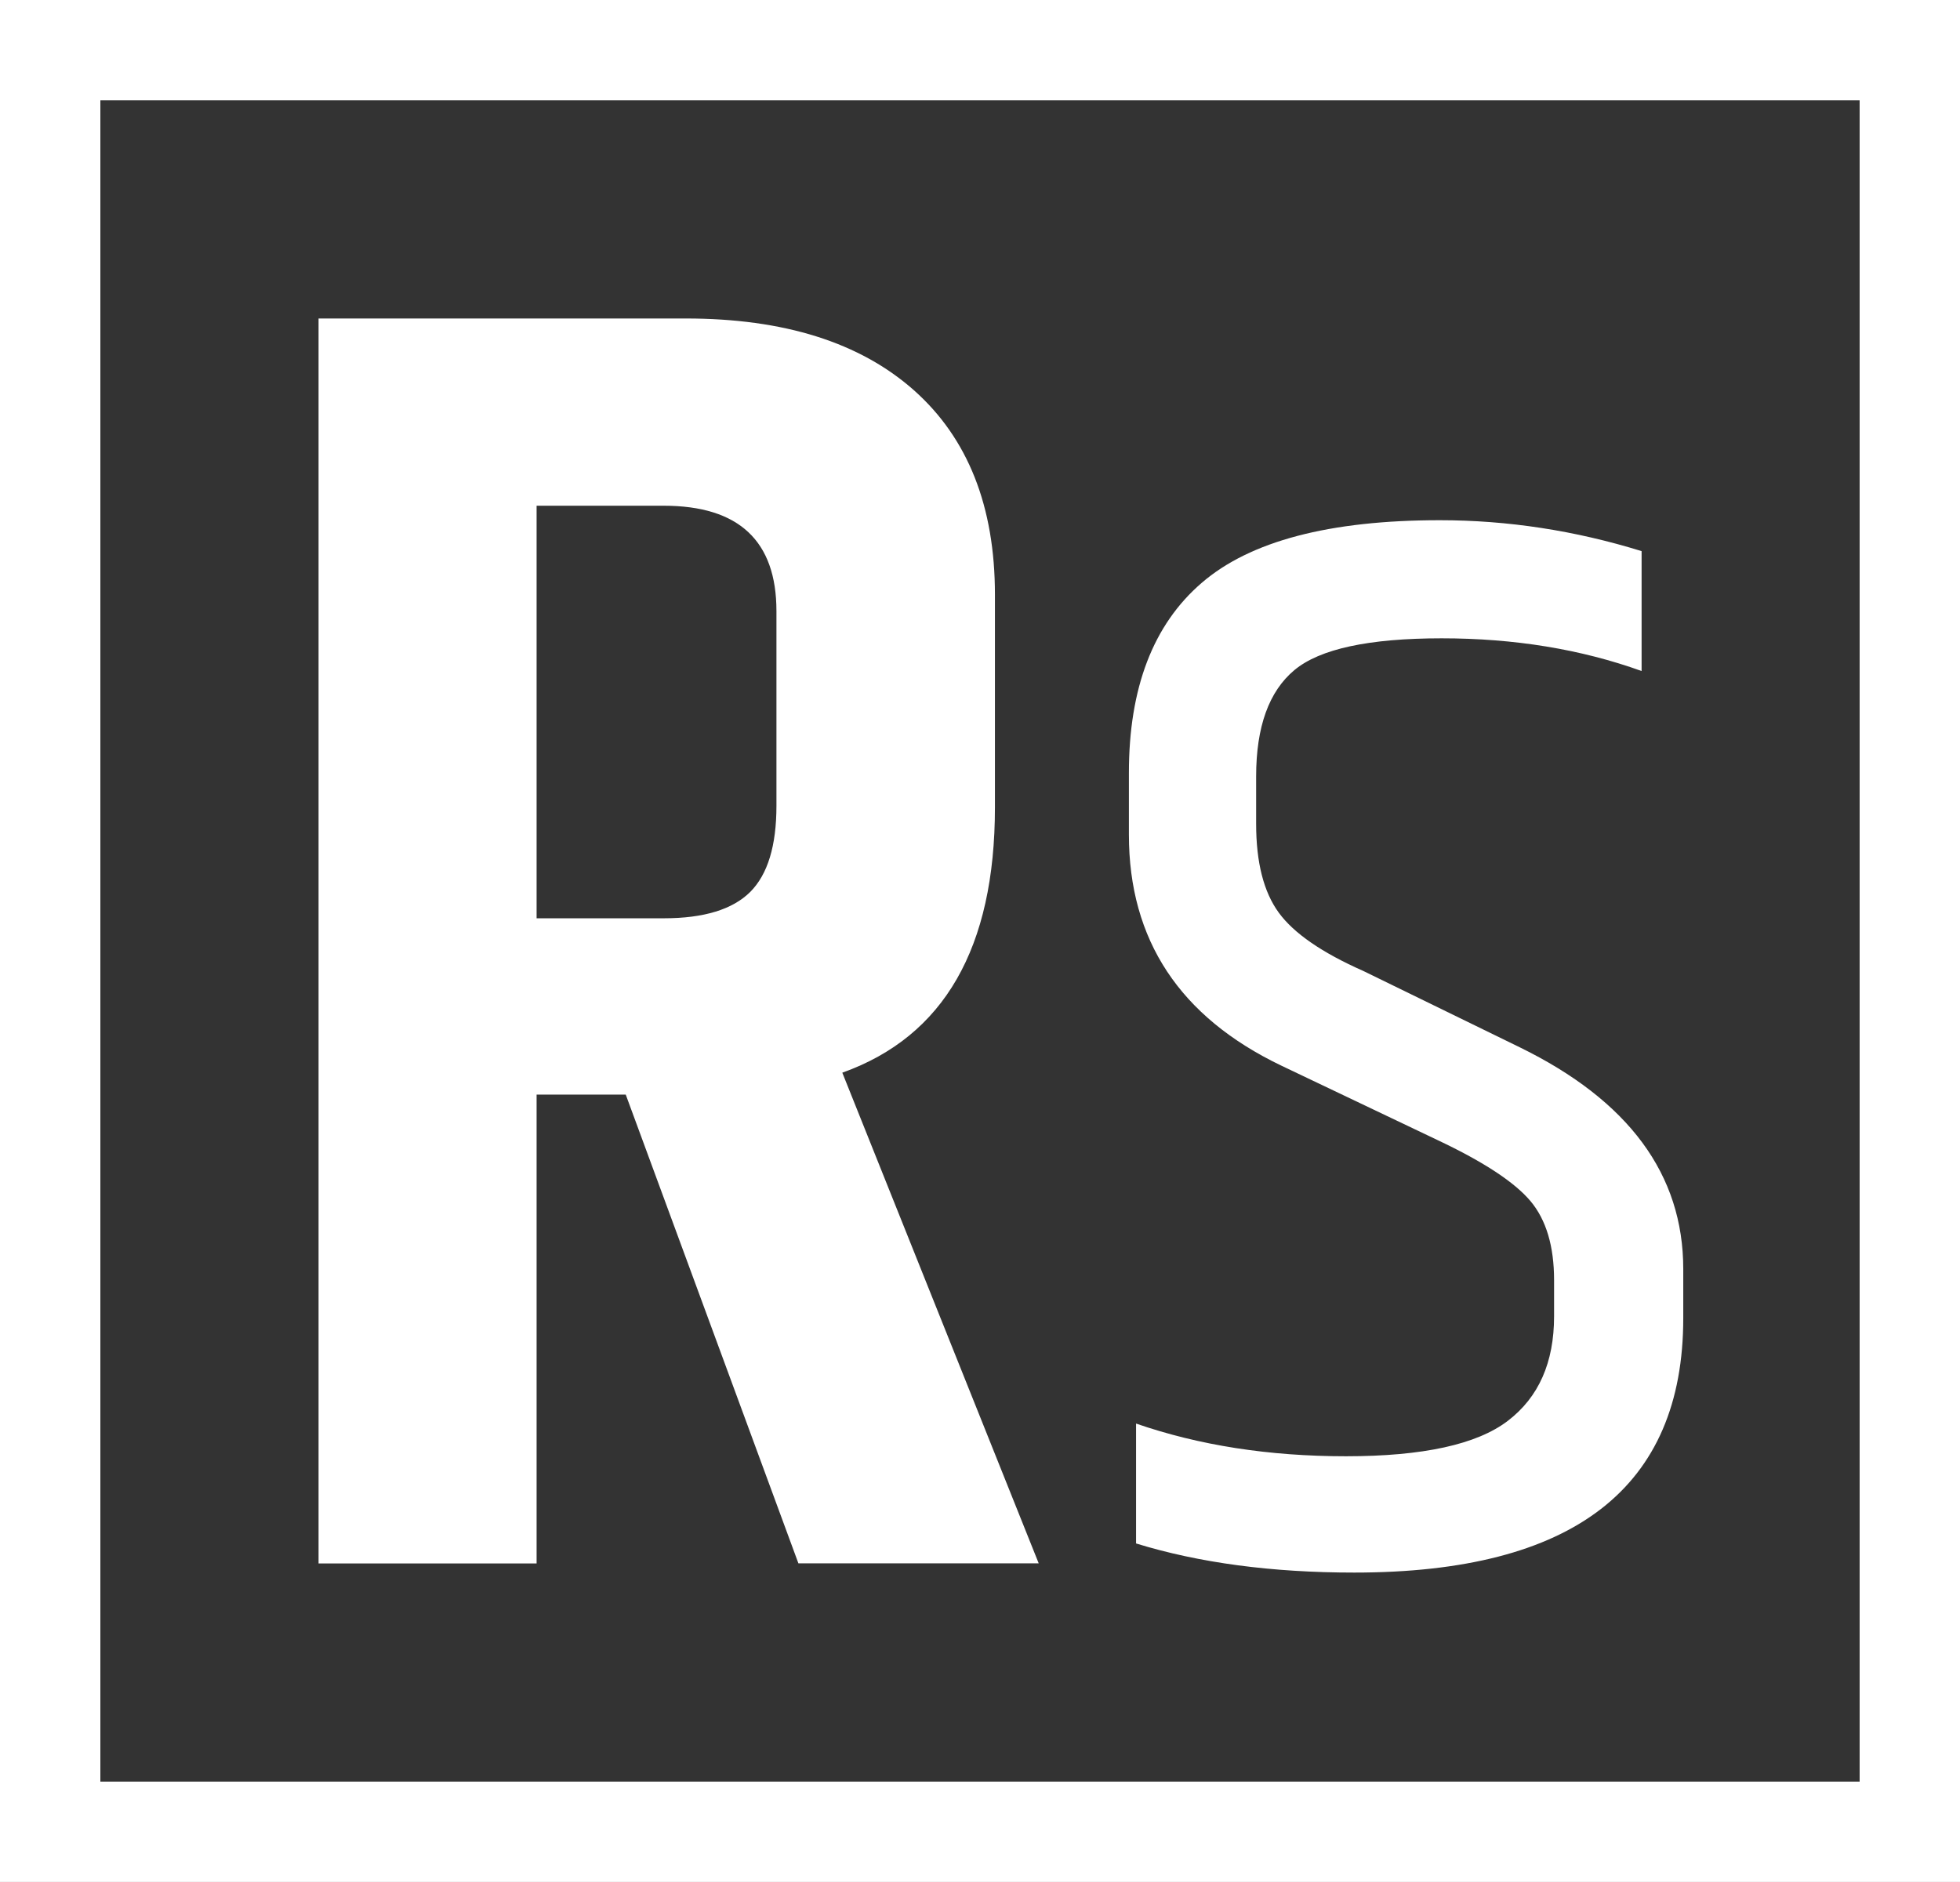
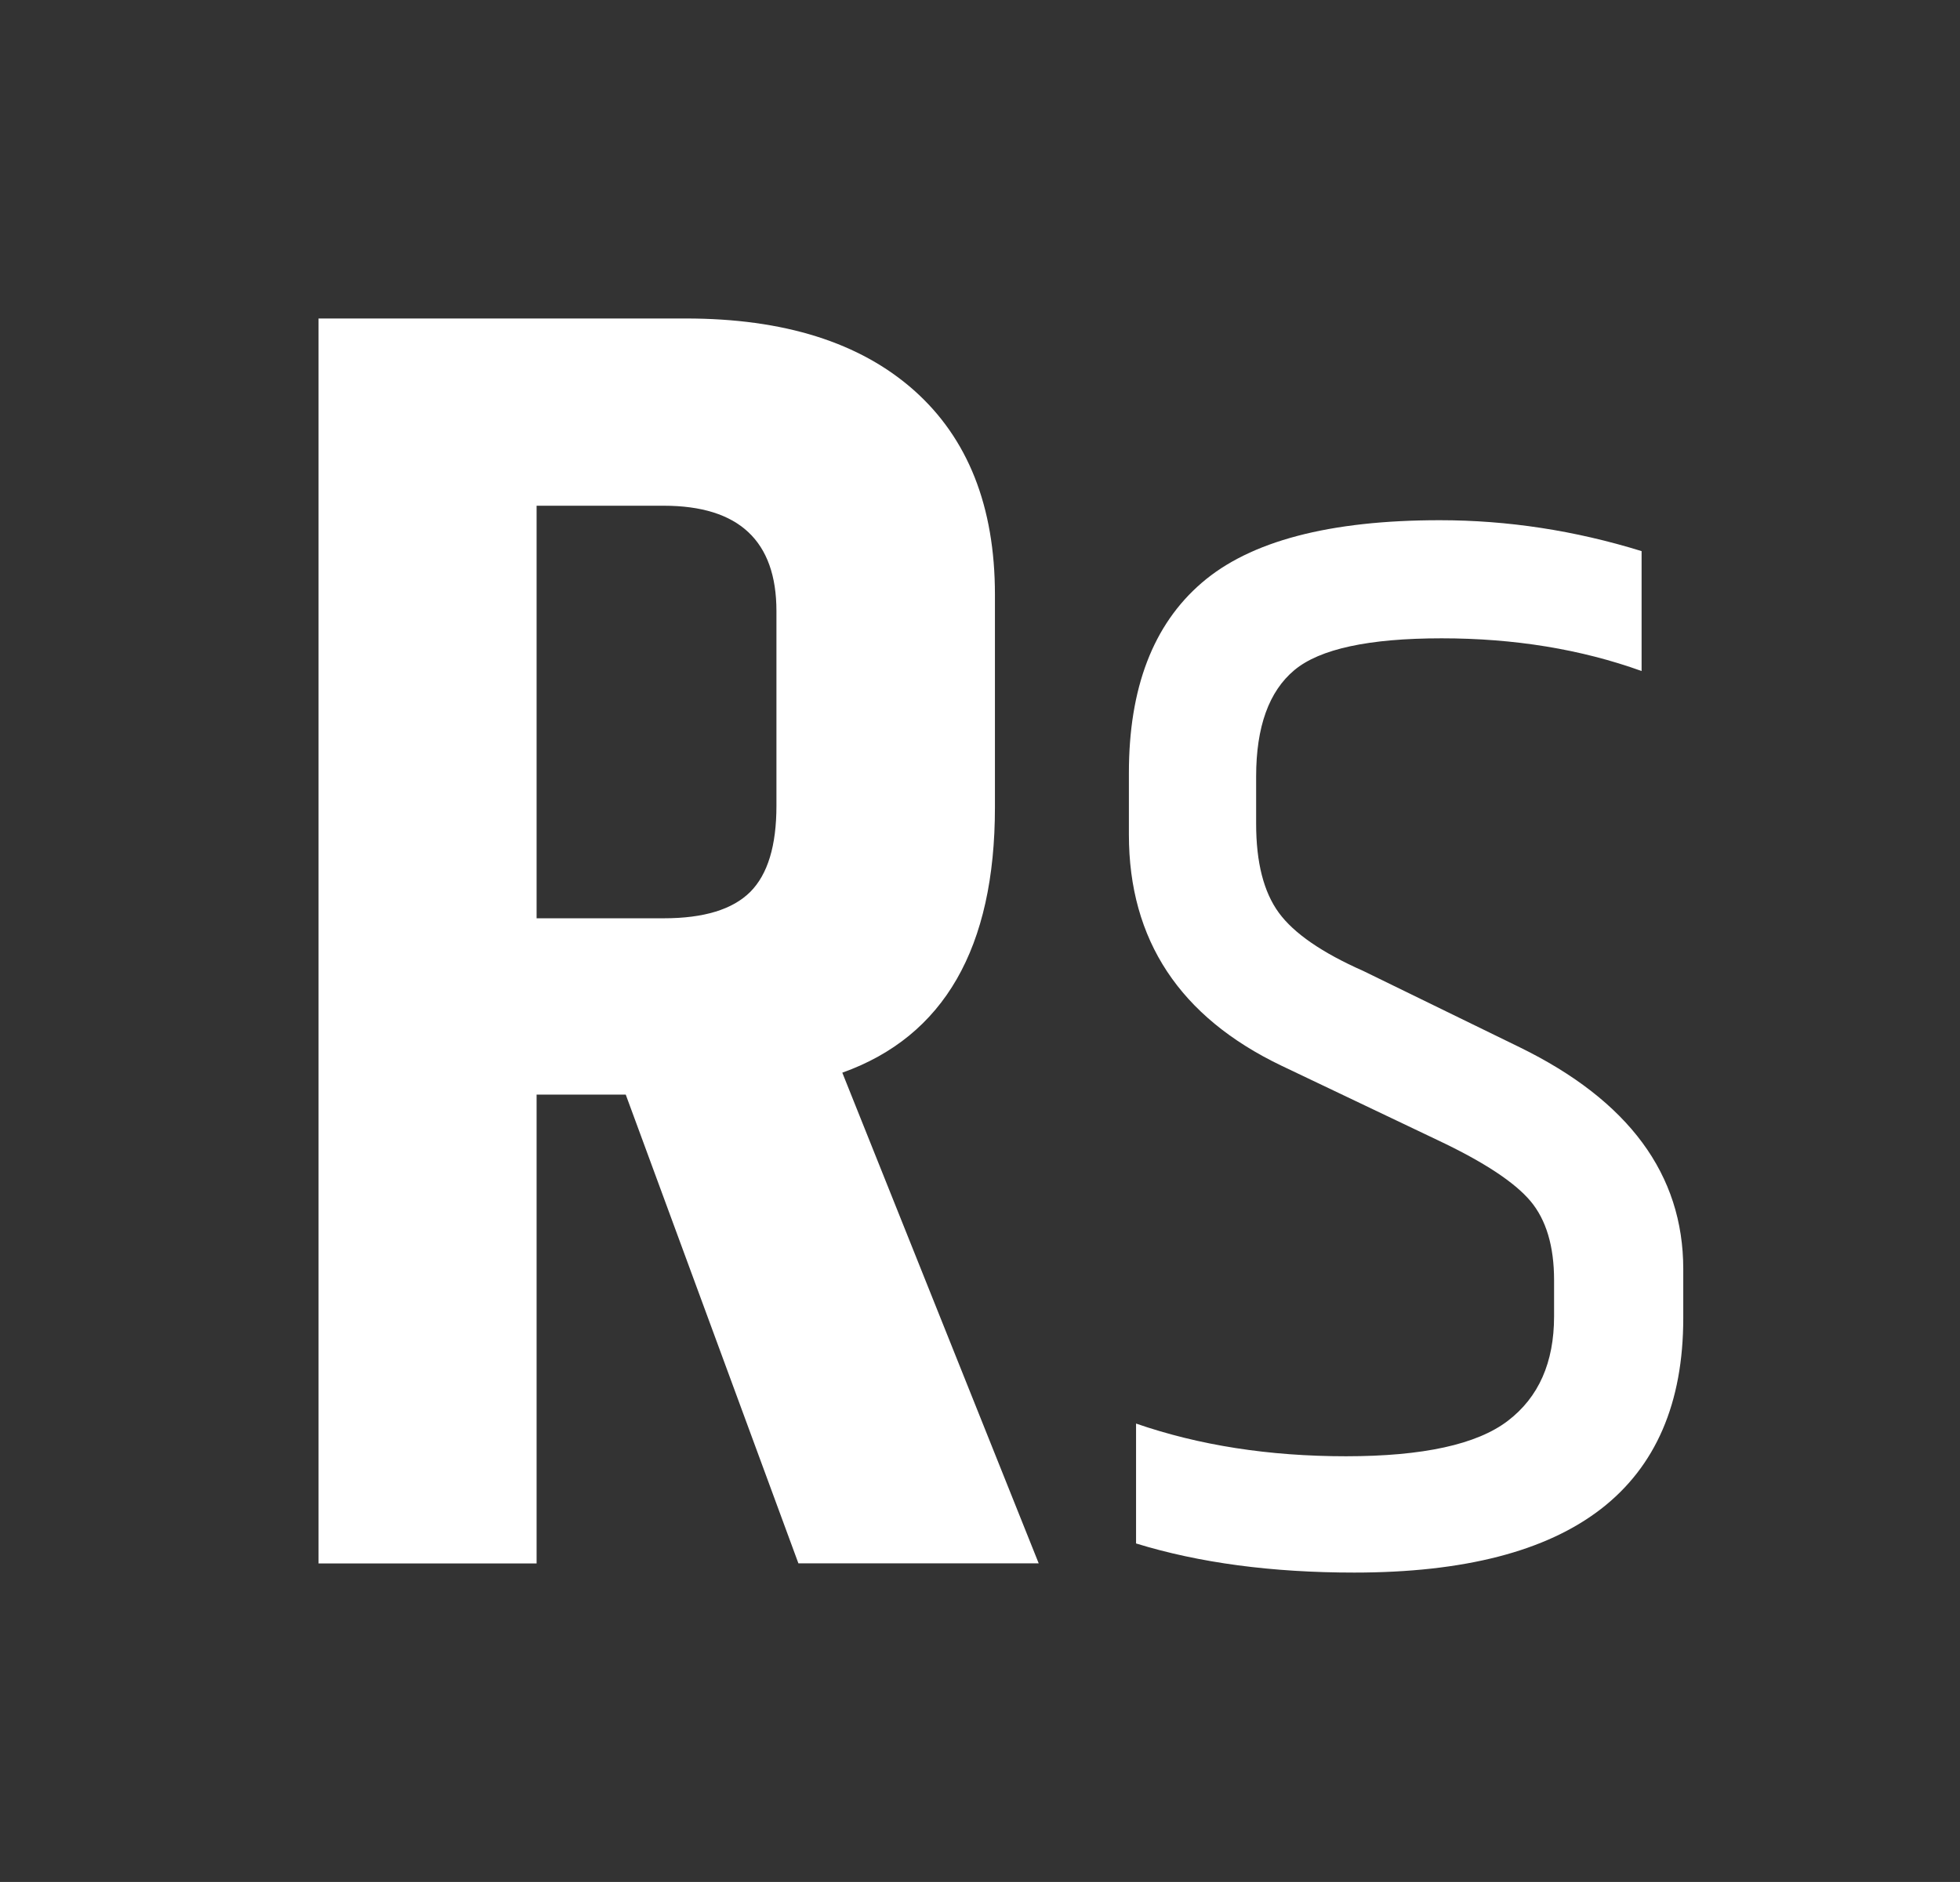
<svg xmlns="http://www.w3.org/2000/svg" version="1.1" id="Layer_1" x="0px" y="0px" viewBox="0 0 131.24 126.04" style="enable-background:new 0 0 131.24 126.04;" xml:space="preserve">
  <rect x="0" y="0" width="131.24" height="126.04" fill="#333333" stroke="none" />
  <style type="text/css"> .st0{fill:#FFFFFF;} .st1{fill:#CC3300;} </style>
  <g>
-     <path class="st0" d="M131.24,126.04H0V0h131.24V126.04z M124.52,6.72H6.72v112.6h117.8V6.72z" />
    <path class="st0" d="M35.93,73.31v31.4H21.33V21.33h24.59c6.57,0,11.66,1.6,15.28,4.81c3.61,3.21,5.42,7.77,5.42,13.69v14.24 c0,9.41-3.41,15.34-10.22,17.77l13.15,32.86H53.46L41.9,73.31H35.93z M35.93,33.87V61.5h8.52c2.68,0,4.6-0.59,5.78-1.76 c1.18-1.18,1.76-3.1,1.76-5.78V40.93c0-4.71-2.52-7.06-7.55-7.06H35.93z" />
    <path class="st0" d="M75.59,51.76c0-5.68,1.62-9.92,4.87-12.72c3.24-2.8,8.56-4.2,15.95-4.2c4.54,0,9.05,0.69,13.51,2.07v8.03 c-4.06-1.46-8.52-2.19-13.39-2.19c-4.87,0-8.16,0.71-9.86,2.13c-1.7,1.42-2.56,3.79-2.56,7.12v3.17c0,2.6,0.51,4.58,1.52,5.96 c1.01,1.38,2.9,2.68,5.66,3.9l10.47,5.11c7.3,3.57,10.95,8.52,10.95,14.85v3.29c0,11.36-7.35,17.04-22.03,17.04 c-5.52,0-10.39-0.65-14.61-1.95v-8.03c4.22,1.46,8.9,2.19,14.06,2.19c5.15,0,8.76-0.79,10.83-2.37c2.07-1.58,3.1-3.91,3.1-7v-2.43 c0-2.27-0.53-4.04-1.58-5.29c-1.06-1.26-3.12-2.62-6.21-4.08l-10.47-4.99C79,68.11,75.59,62.96,75.59,55.9V51.76z" />
  </g>
</svg>